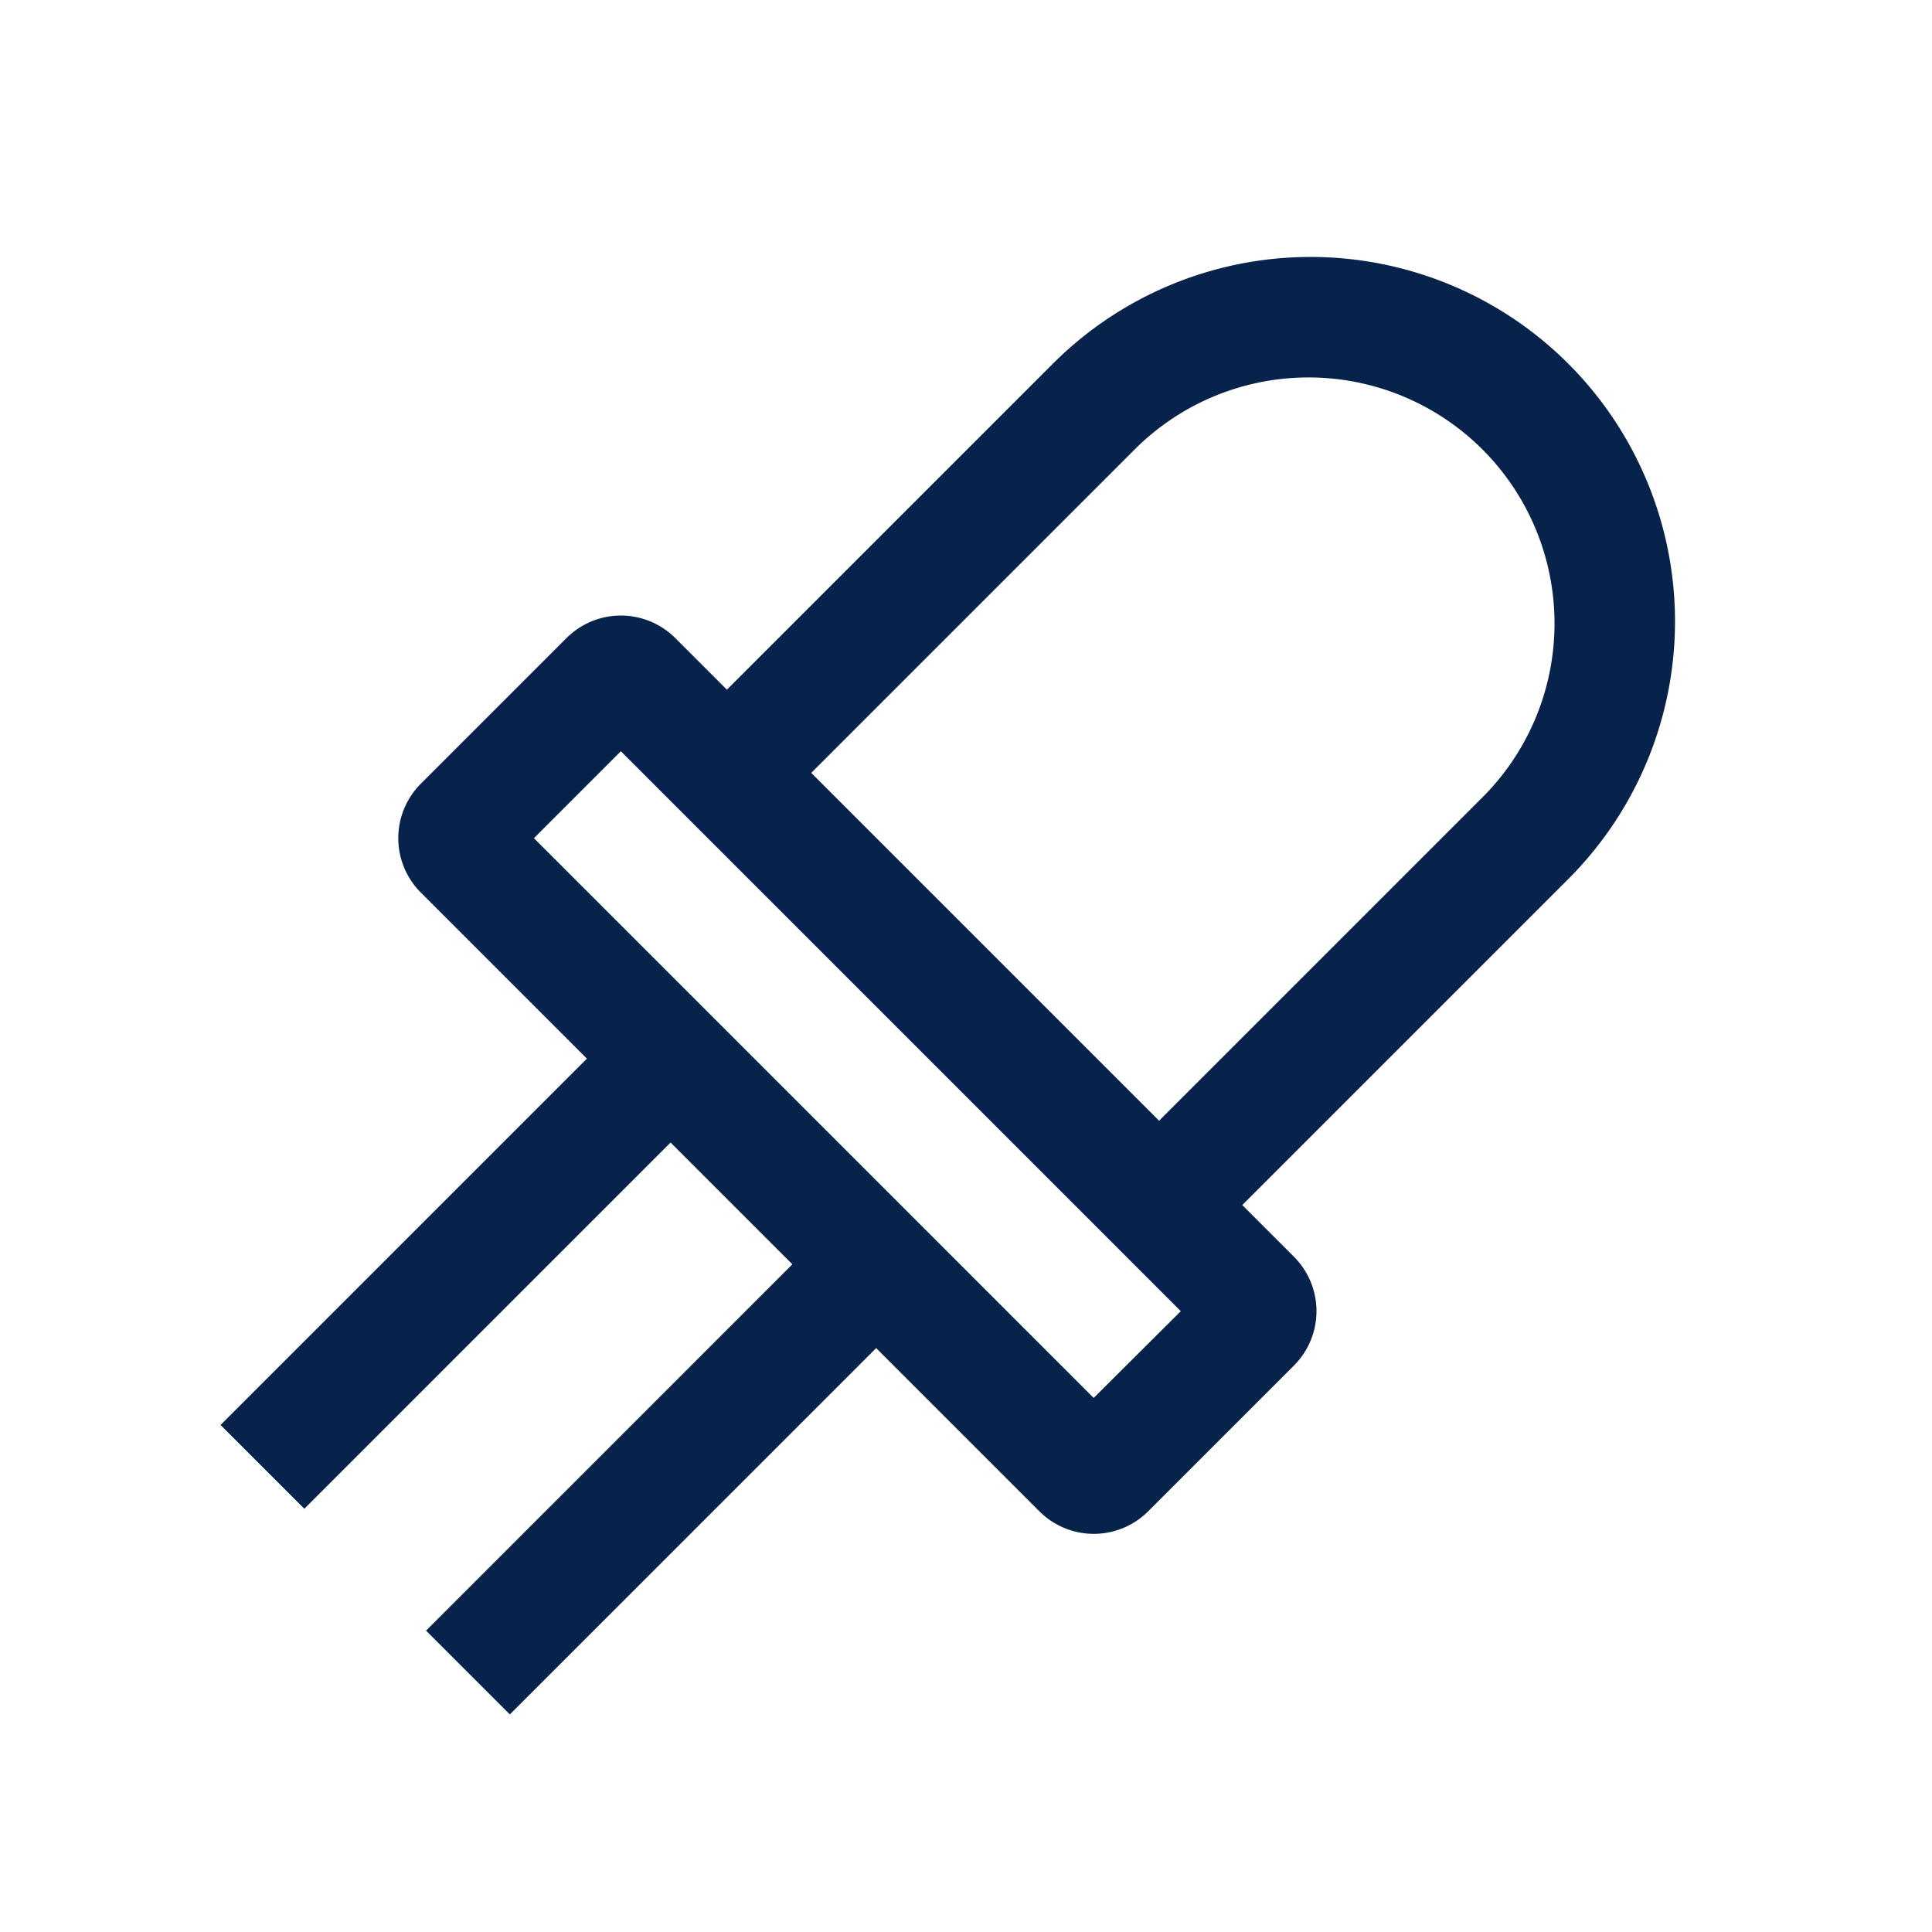
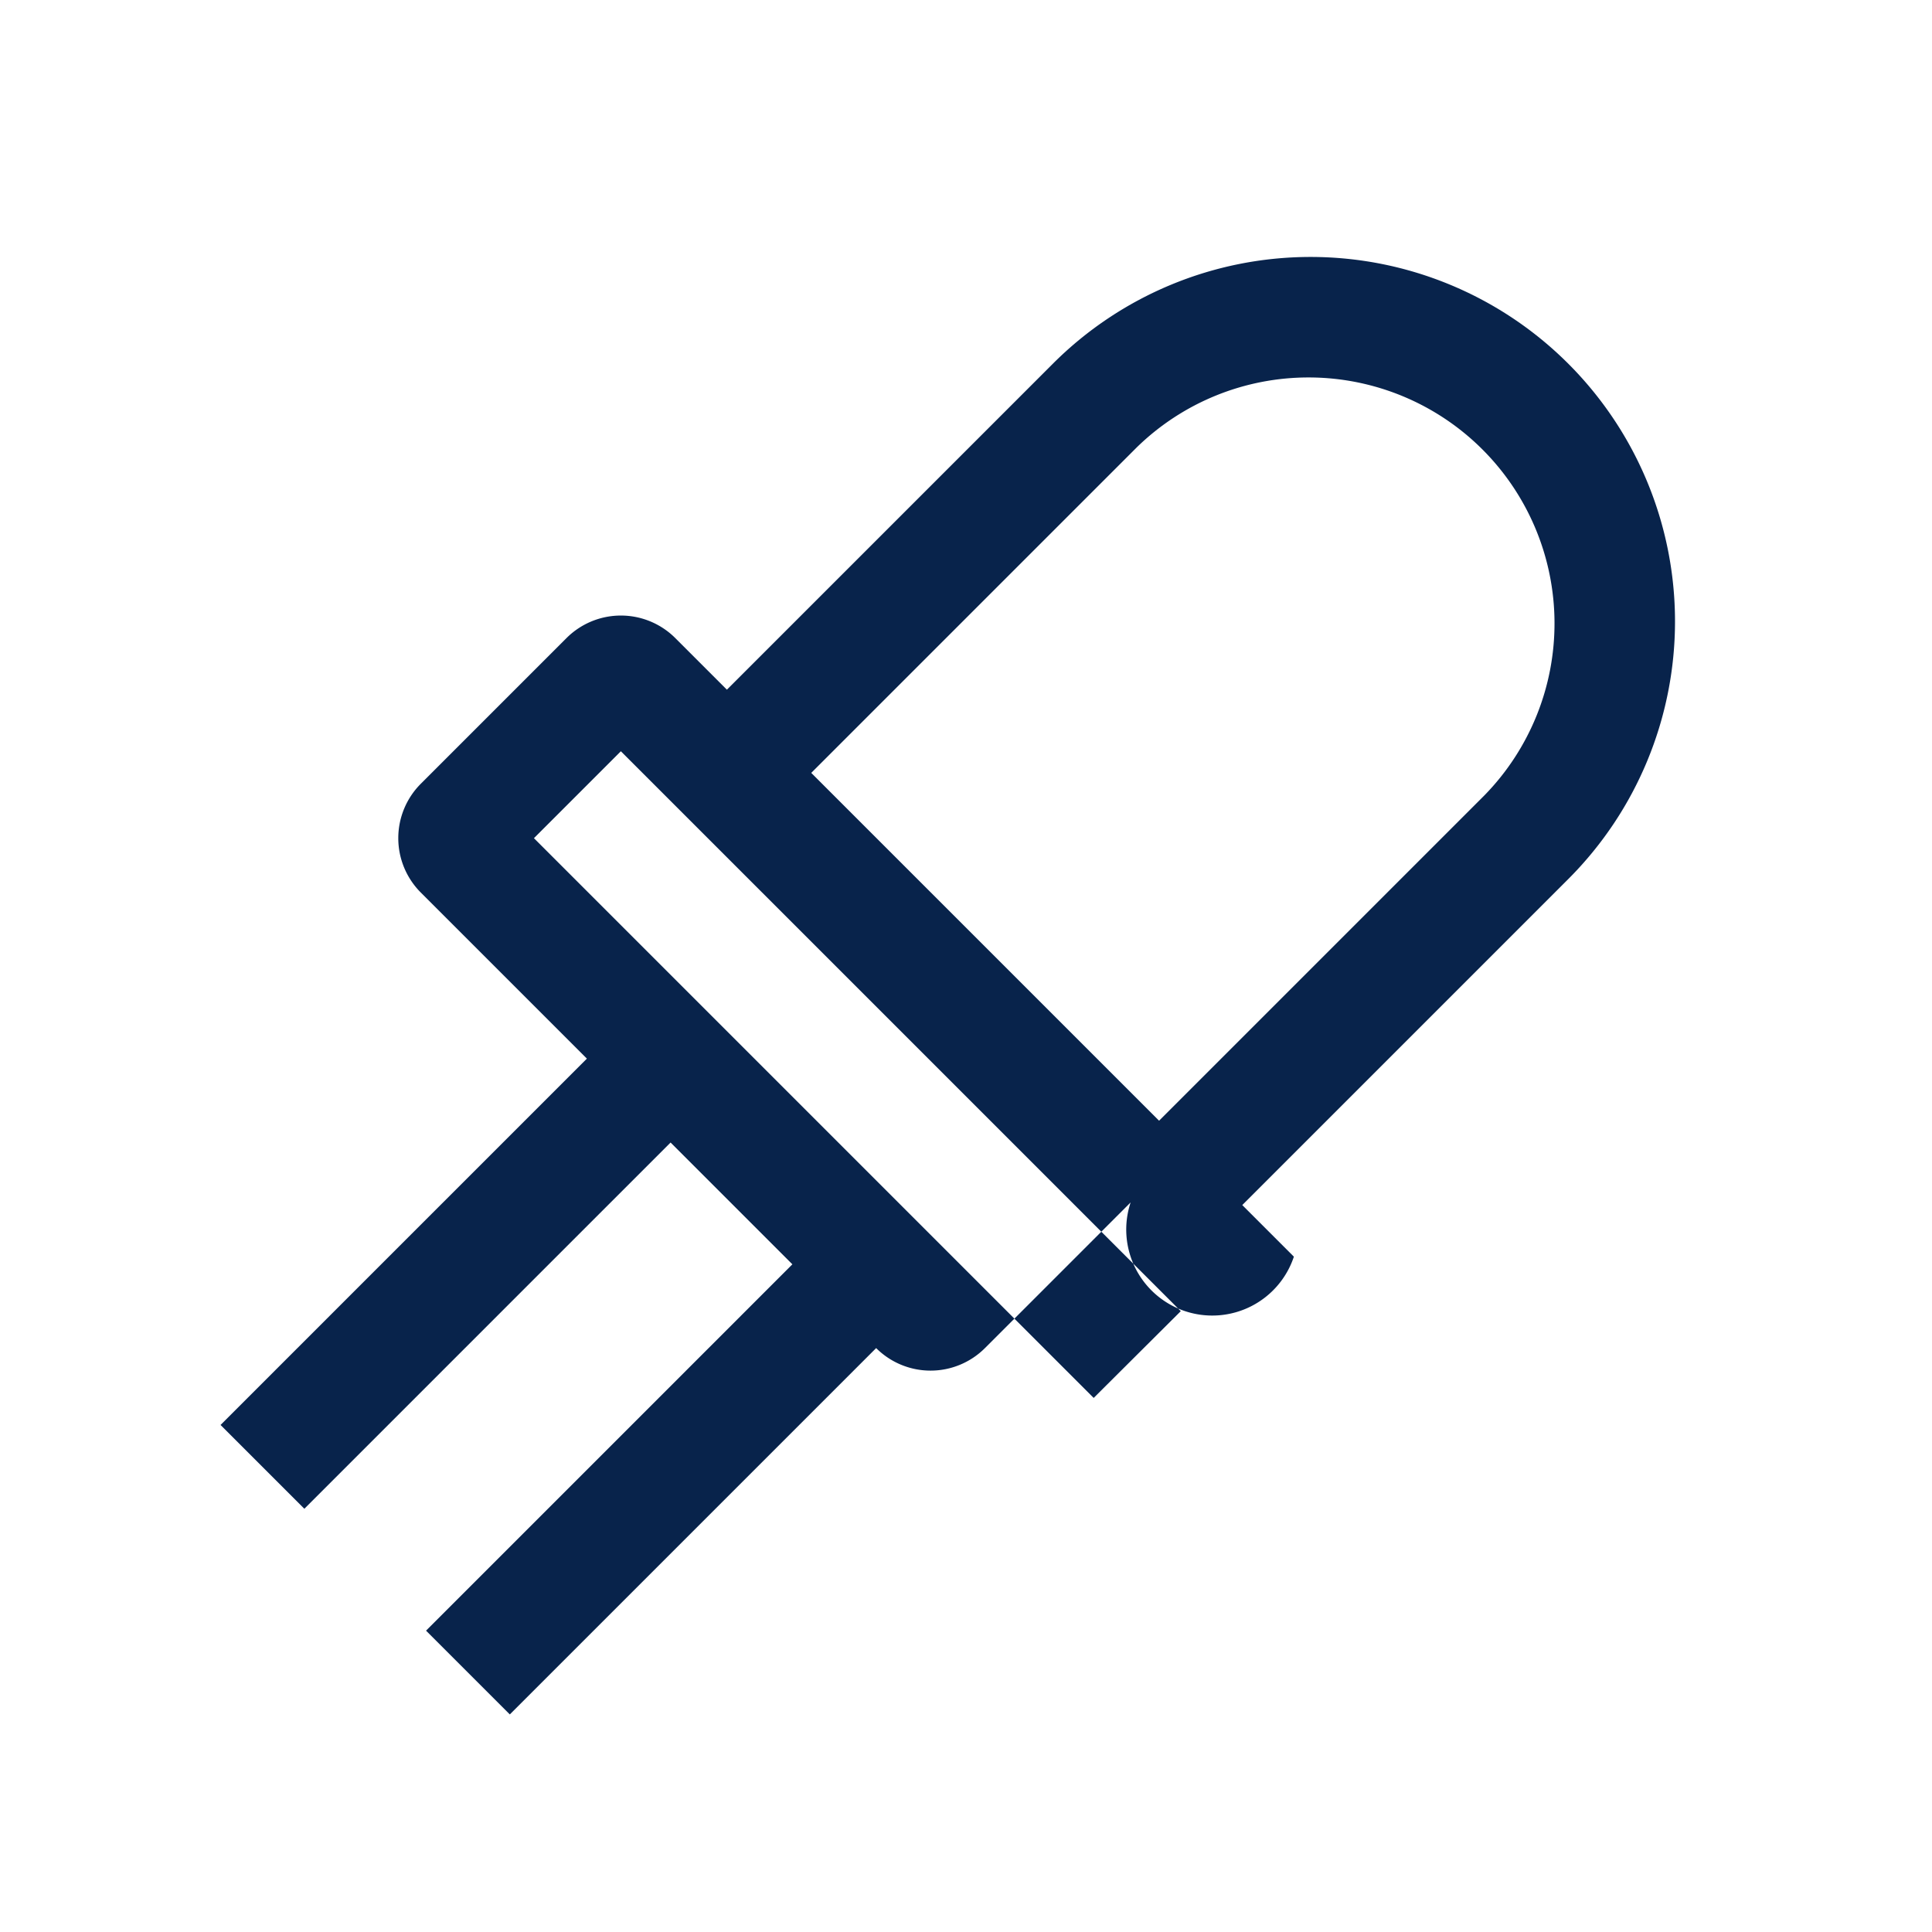
<svg xmlns="http://www.w3.org/2000/svg" width="57.206" height="57.206" viewBox="0 0 57.206 57.206">
  <g id="icon_3" transform="translate(-170.474 47.146)">
-     <rect id="矩形_87" data-name="矩形 87" width="56" height="56" transform="translate(171.278 -46)" fill="#fff" opacity="0" />
    <g id="图层_5" data-name="图层 5" transform="translate(168.148 -94.495) rotate(45)">
-       <path id="路径_90" data-name="路径 90" d="M88.527,31.057H86.366V17.406a10.79,10.79,0,1,0-21.581,0V31.057H62.624a2.278,2.278,0,0,0-2.278,2.278v6.1a2.278,2.278,0,0,0,2.278,2.278h6.954v15.34h3.509V41.717h5.1v15.34h3.508V41.717h6.835a2.278,2.278,0,0,0,2.278-2.278v-6.1A2.278,2.278,0,0,0,88.527,31.057ZM68.293,17.406a7.283,7.283,0,0,1,14.565,0V31.033H68.293Zm19,20.8H63.854V34.566H87.3Z" fill="#08234b" />
+       <path id="路径_90" data-name="路径 90" d="M88.527,31.057H86.366V17.406a10.79,10.79,0,1,0-21.581,0V31.057H62.624a2.278,2.278,0,0,0-2.278,2.278v6.1a2.278,2.278,0,0,0,2.278,2.278h6.954v15.34h3.509V41.717h5.1v15.34h3.508V41.717a2.278,2.278,0,0,0,2.278-2.278v-6.1A2.278,2.278,0,0,0,88.527,31.057ZM68.293,17.406a7.283,7.283,0,0,1,14.565,0V31.033H68.293Zm19,20.8H63.854V34.566H87.3Z" fill="#08234b" />
    </g>
  </g>
</svg>